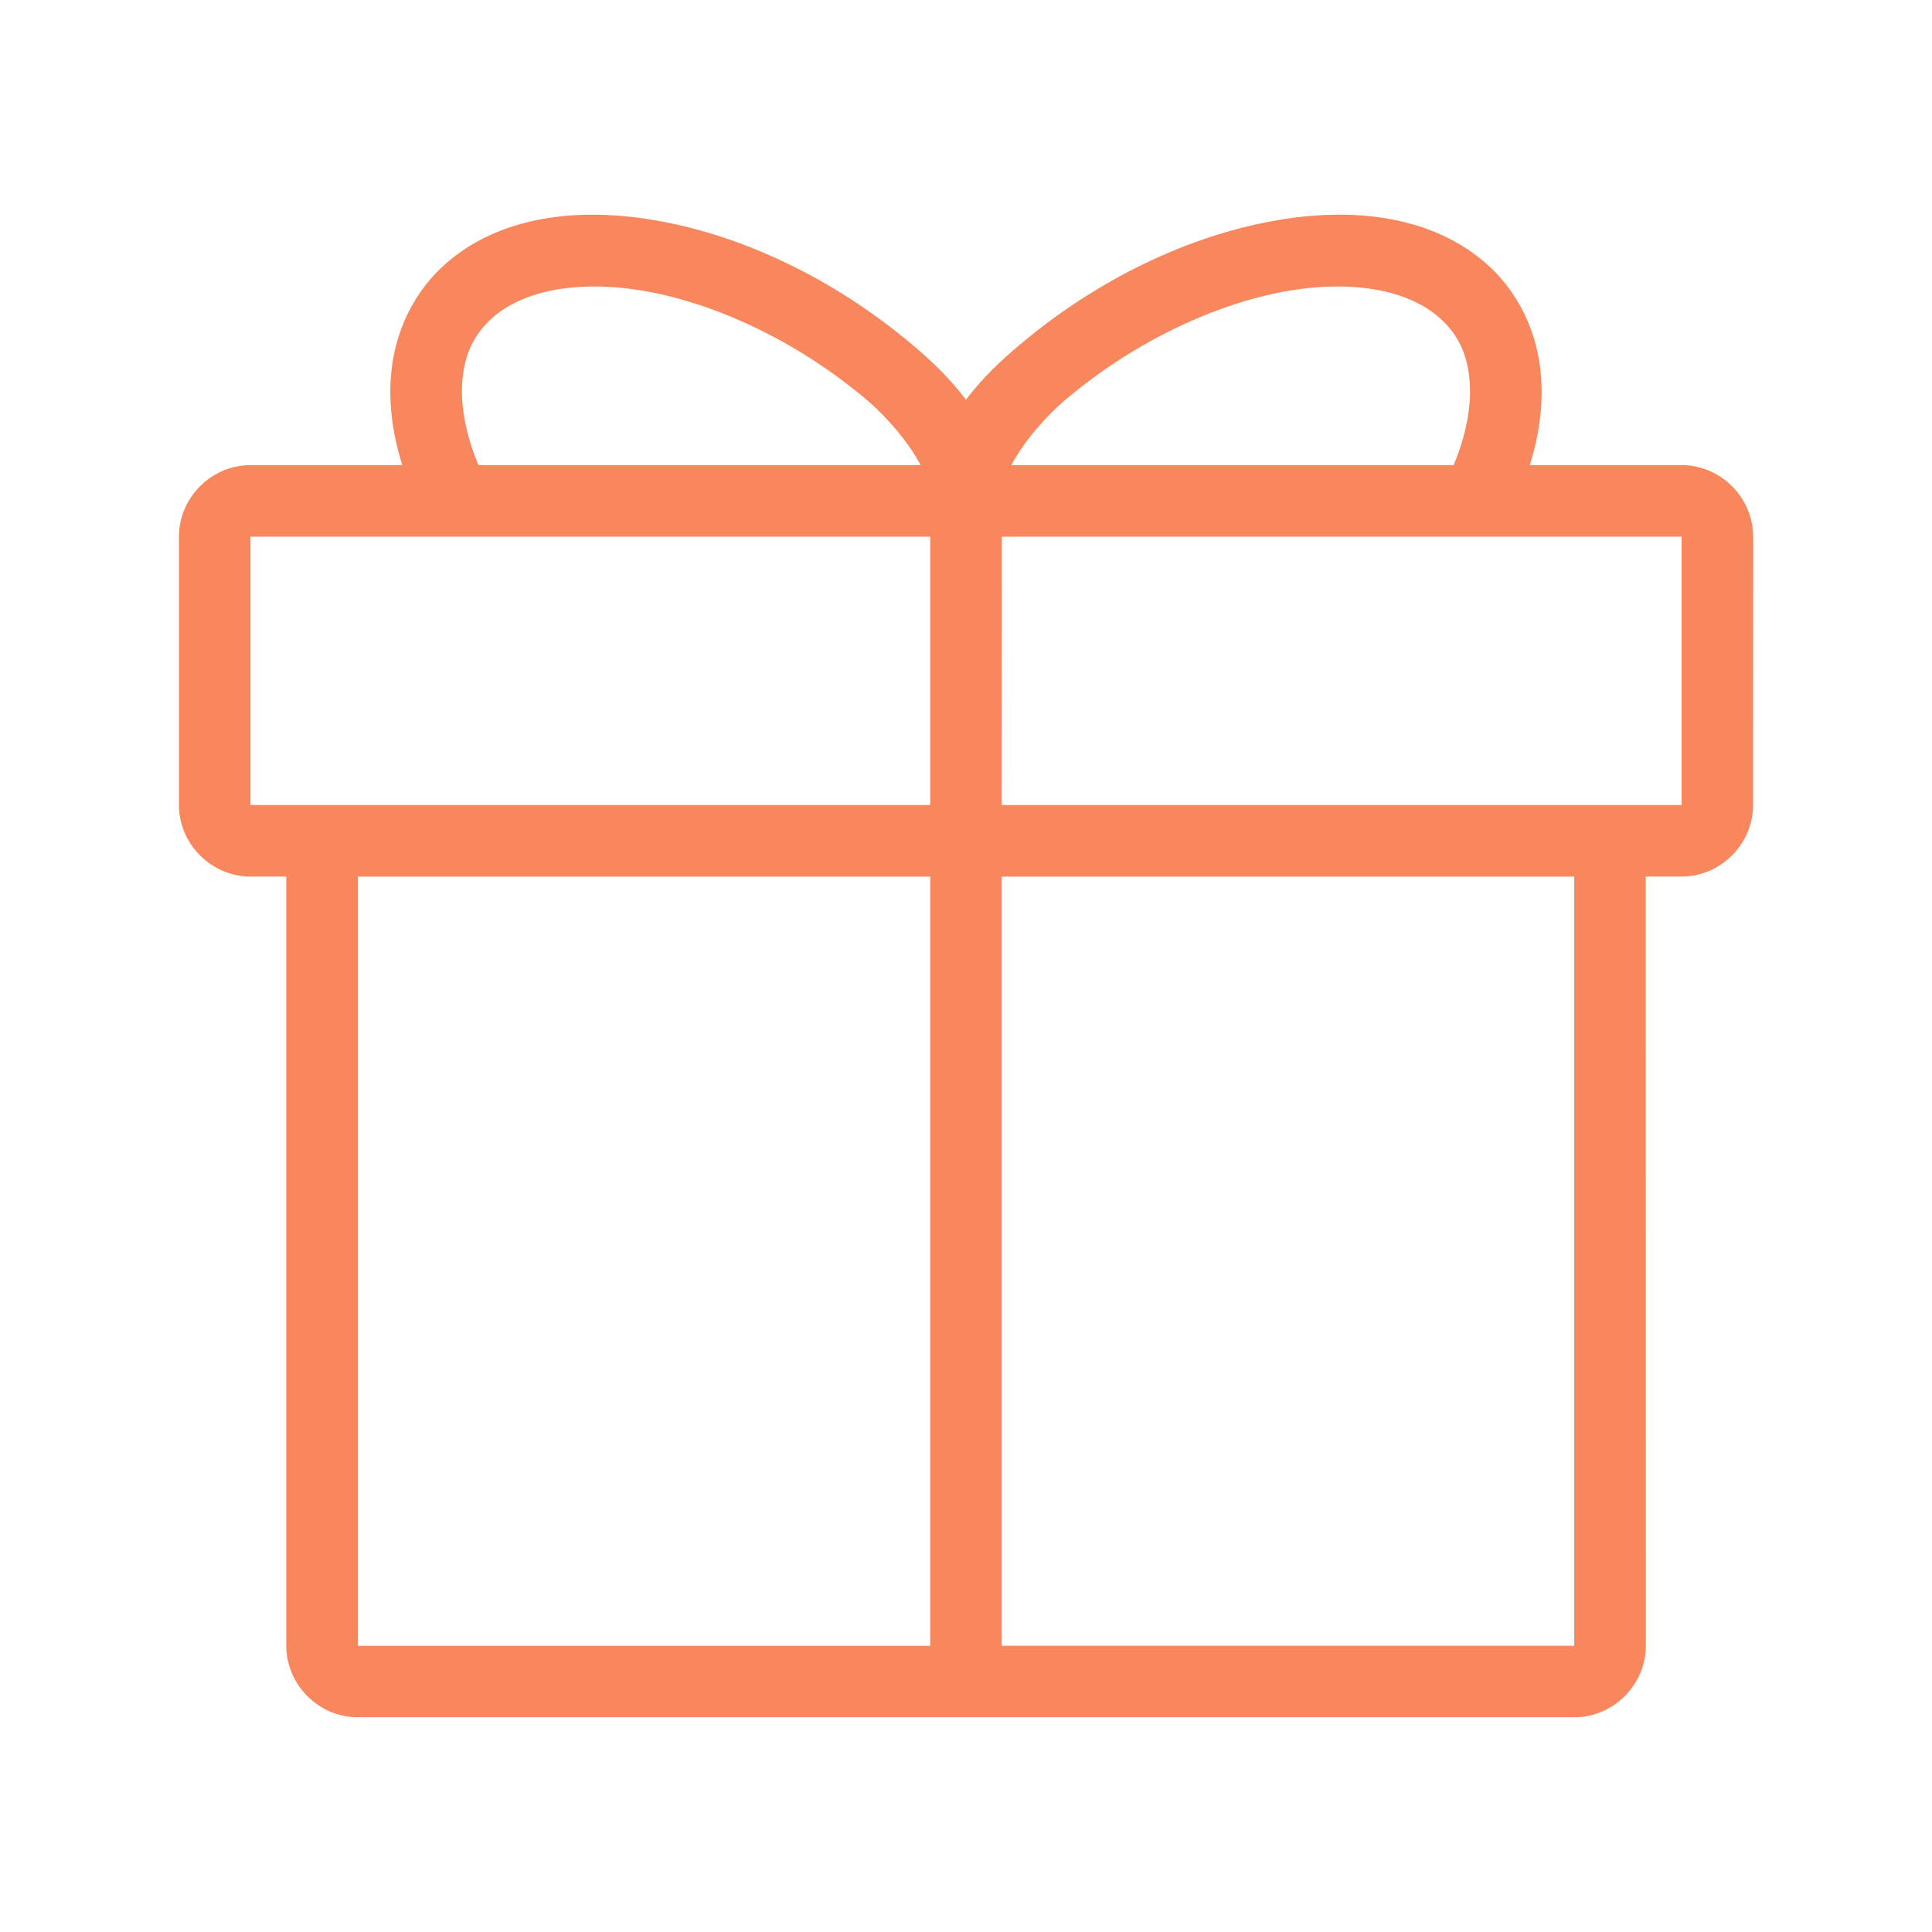
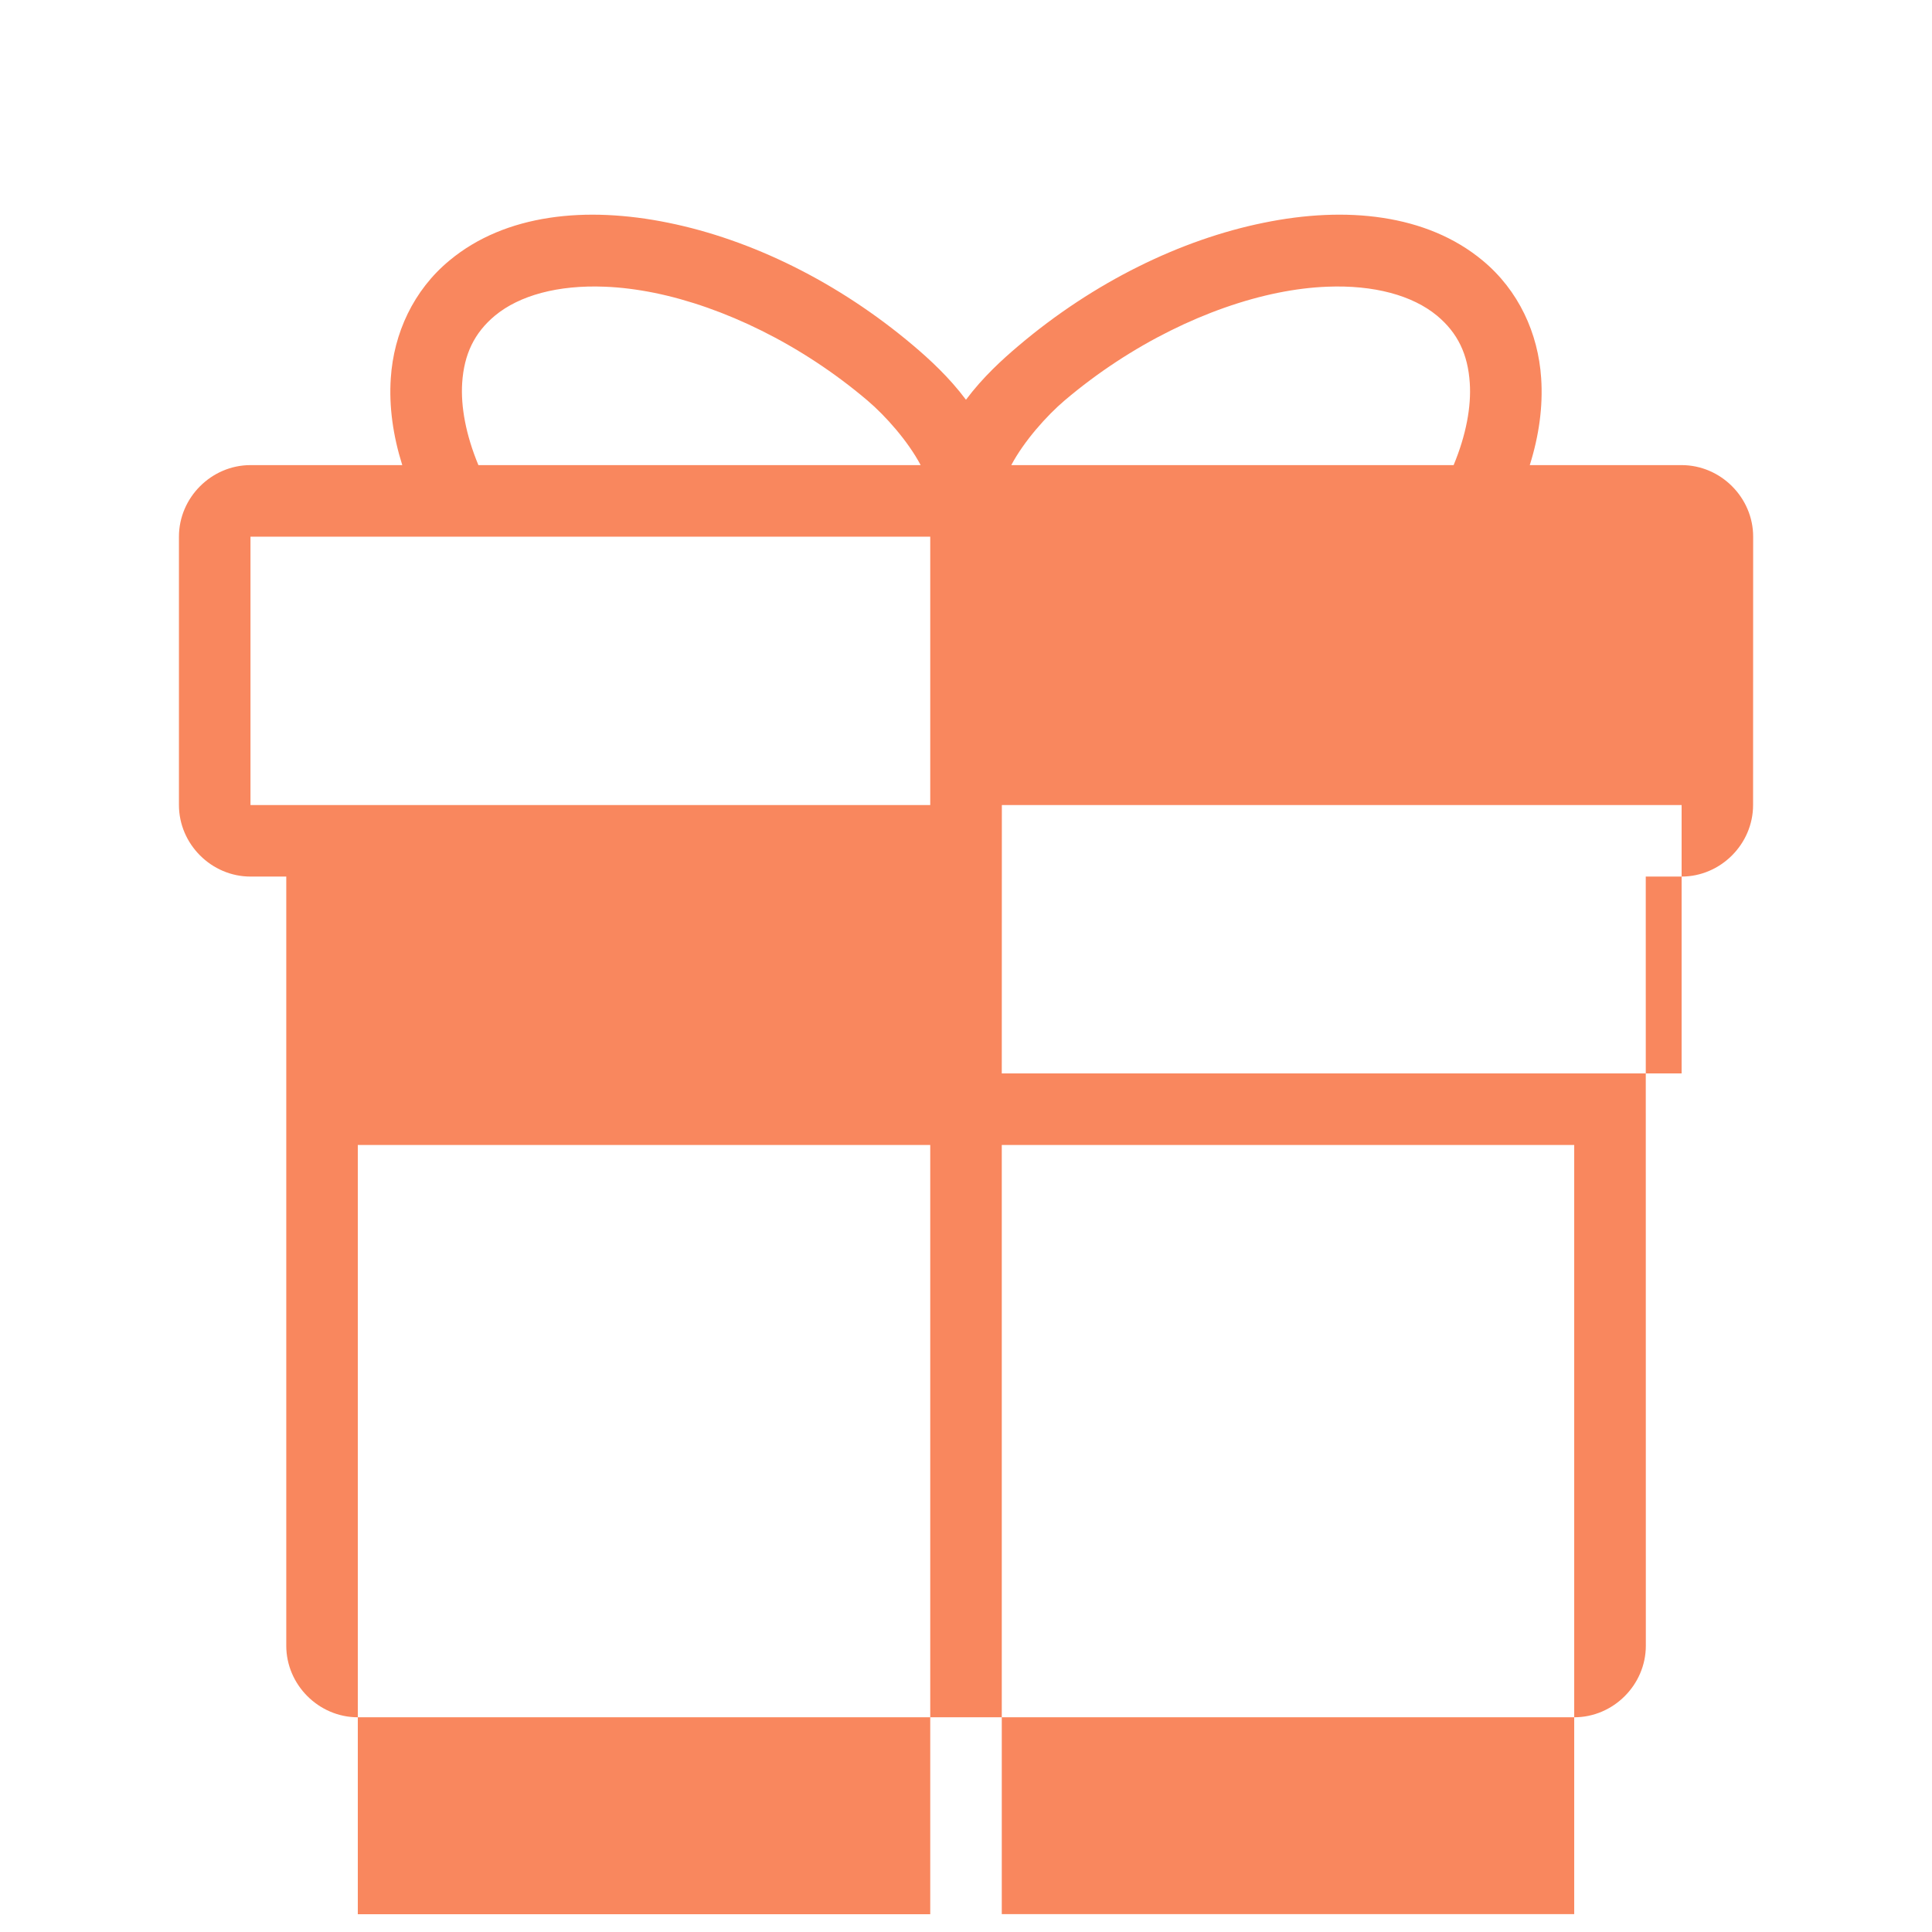
<svg xmlns="http://www.w3.org/2000/svg" viewBox="0 0 100 100" fill-rule="evenodd">
-   <path d="m31.43 11.129c-1.035-0.047-2.043 0-3.012 0.148-1.938 0.297-3.703 1-5.156 2.207-1.863 1.543-2.883 3.766-3.035 6.094-0.098 1.465 0.117 2.977 0.594 4.496h-7.856c-2.023 0-3.703 1.68-3.703 3.703v13.891c0 2.023 1.68 3.703 3.703 3.703h1.852v39.812c0 2.023 1.68 3.703 3.703 3.703h62.965c2.023 0 3.703-1.68 3.703-3.703l-0.004-39.812h1.852c2.023 0 3.703-1.68 3.703-3.703l0.004-13.891c0-2.023-1.68-3.703-3.703-3.703h-7.859c0.477-1.52 0.688-3.031 0.59-4.496-0.152-2.328-1.168-4.551-3.031-6.094-1.453-1.207-3.223-1.91-5.16-2.207s-4.043-0.184-6.176 0.254c-4.269 0.867-8.781 3.055-12.691 6.371-0.809 0.684-1.836 1.613-2.715 2.789-0.879-1.176-1.902-2.106-2.707-2.789-3.914-3.316-8.422-5.504-12.695-6.371-1.066-0.219-2.129-0.355-3.164-0.402zm-0.125 3.711c0.809 0.031 1.66 0.137 2.555 0.316 3.566 0.727 7.586 2.644 11.035 5.57 0.934 0.793 2.102 2.106 2.758 3.348h-22.891c-0.652-1.57-0.918-3.035-0.84-4.254 0.098-1.48 0.625-2.59 1.699-3.484 1.266-1.047 3.262-1.594 5.684-1.496zm37.387 0c2.422-0.098 4.418 0.449 5.684 1.496 1.078 0.895 1.602 2.004 1.699 3.484 0.082 1.219-0.184 2.684-0.836 4.254h-22.895c0.656-1.238 1.828-2.555 2.762-3.348 3.449-2.926 7.469-4.844 11.035-5.57 0.891-0.18 1.746-0.285 2.555-0.316zm-55.727 12.938h35.184v13.891h-35.184zm38.891 0h35.184v13.891h-35.188zm-33.336 17.594h29.629v39.816h-29.629zm33.332 0h29.629v39.812h-29.629z" fill="#f9875e" />
+   <path d="m31.43 11.129c-1.035-0.047-2.043 0-3.012 0.148-1.938 0.297-3.703 1-5.156 2.207-1.863 1.543-2.883 3.766-3.035 6.094-0.098 1.465 0.117 2.977 0.594 4.496h-7.856c-2.023 0-3.703 1.68-3.703 3.703v13.891c0 2.023 1.68 3.703 3.703 3.703h1.852v39.812c0 2.023 1.68 3.703 3.703 3.703h62.965c2.023 0 3.703-1.68 3.703-3.703l-0.004-39.812h1.852c2.023 0 3.703-1.68 3.703-3.703l0.004-13.891c0-2.023-1.68-3.703-3.703-3.703h-7.859c0.477-1.52 0.688-3.031 0.59-4.496-0.152-2.328-1.168-4.551-3.031-6.094-1.453-1.207-3.223-1.91-5.16-2.207s-4.043-0.184-6.176 0.254c-4.269 0.867-8.781 3.055-12.691 6.371-0.809 0.684-1.836 1.613-2.715 2.789-0.879-1.176-1.902-2.106-2.707-2.789-3.914-3.316-8.422-5.504-12.695-6.371-1.066-0.219-2.129-0.355-3.164-0.402zm-0.125 3.711c0.809 0.031 1.66 0.137 2.555 0.316 3.566 0.727 7.586 2.644 11.035 5.57 0.934 0.793 2.102 2.106 2.758 3.348h-22.891c-0.652-1.57-0.918-3.035-0.84-4.254 0.098-1.48 0.625-2.59 1.699-3.484 1.266-1.047 3.262-1.594 5.684-1.496zm37.387 0c2.422-0.098 4.418 0.449 5.684 1.496 1.078 0.895 1.602 2.004 1.699 3.484 0.082 1.219-0.184 2.684-0.836 4.254h-22.895c0.656-1.238 1.828-2.555 2.762-3.348 3.449-2.926 7.469-4.844 11.035-5.57 0.891-0.18 1.746-0.285 2.555-0.316zm-55.727 12.938h35.184v13.891h-35.184m38.891 0h35.184v13.891h-35.188zm-33.336 17.594h29.629v39.816h-29.629zm33.332 0h29.629v39.812h-29.629z" fill="#f9875e" />
</svg>